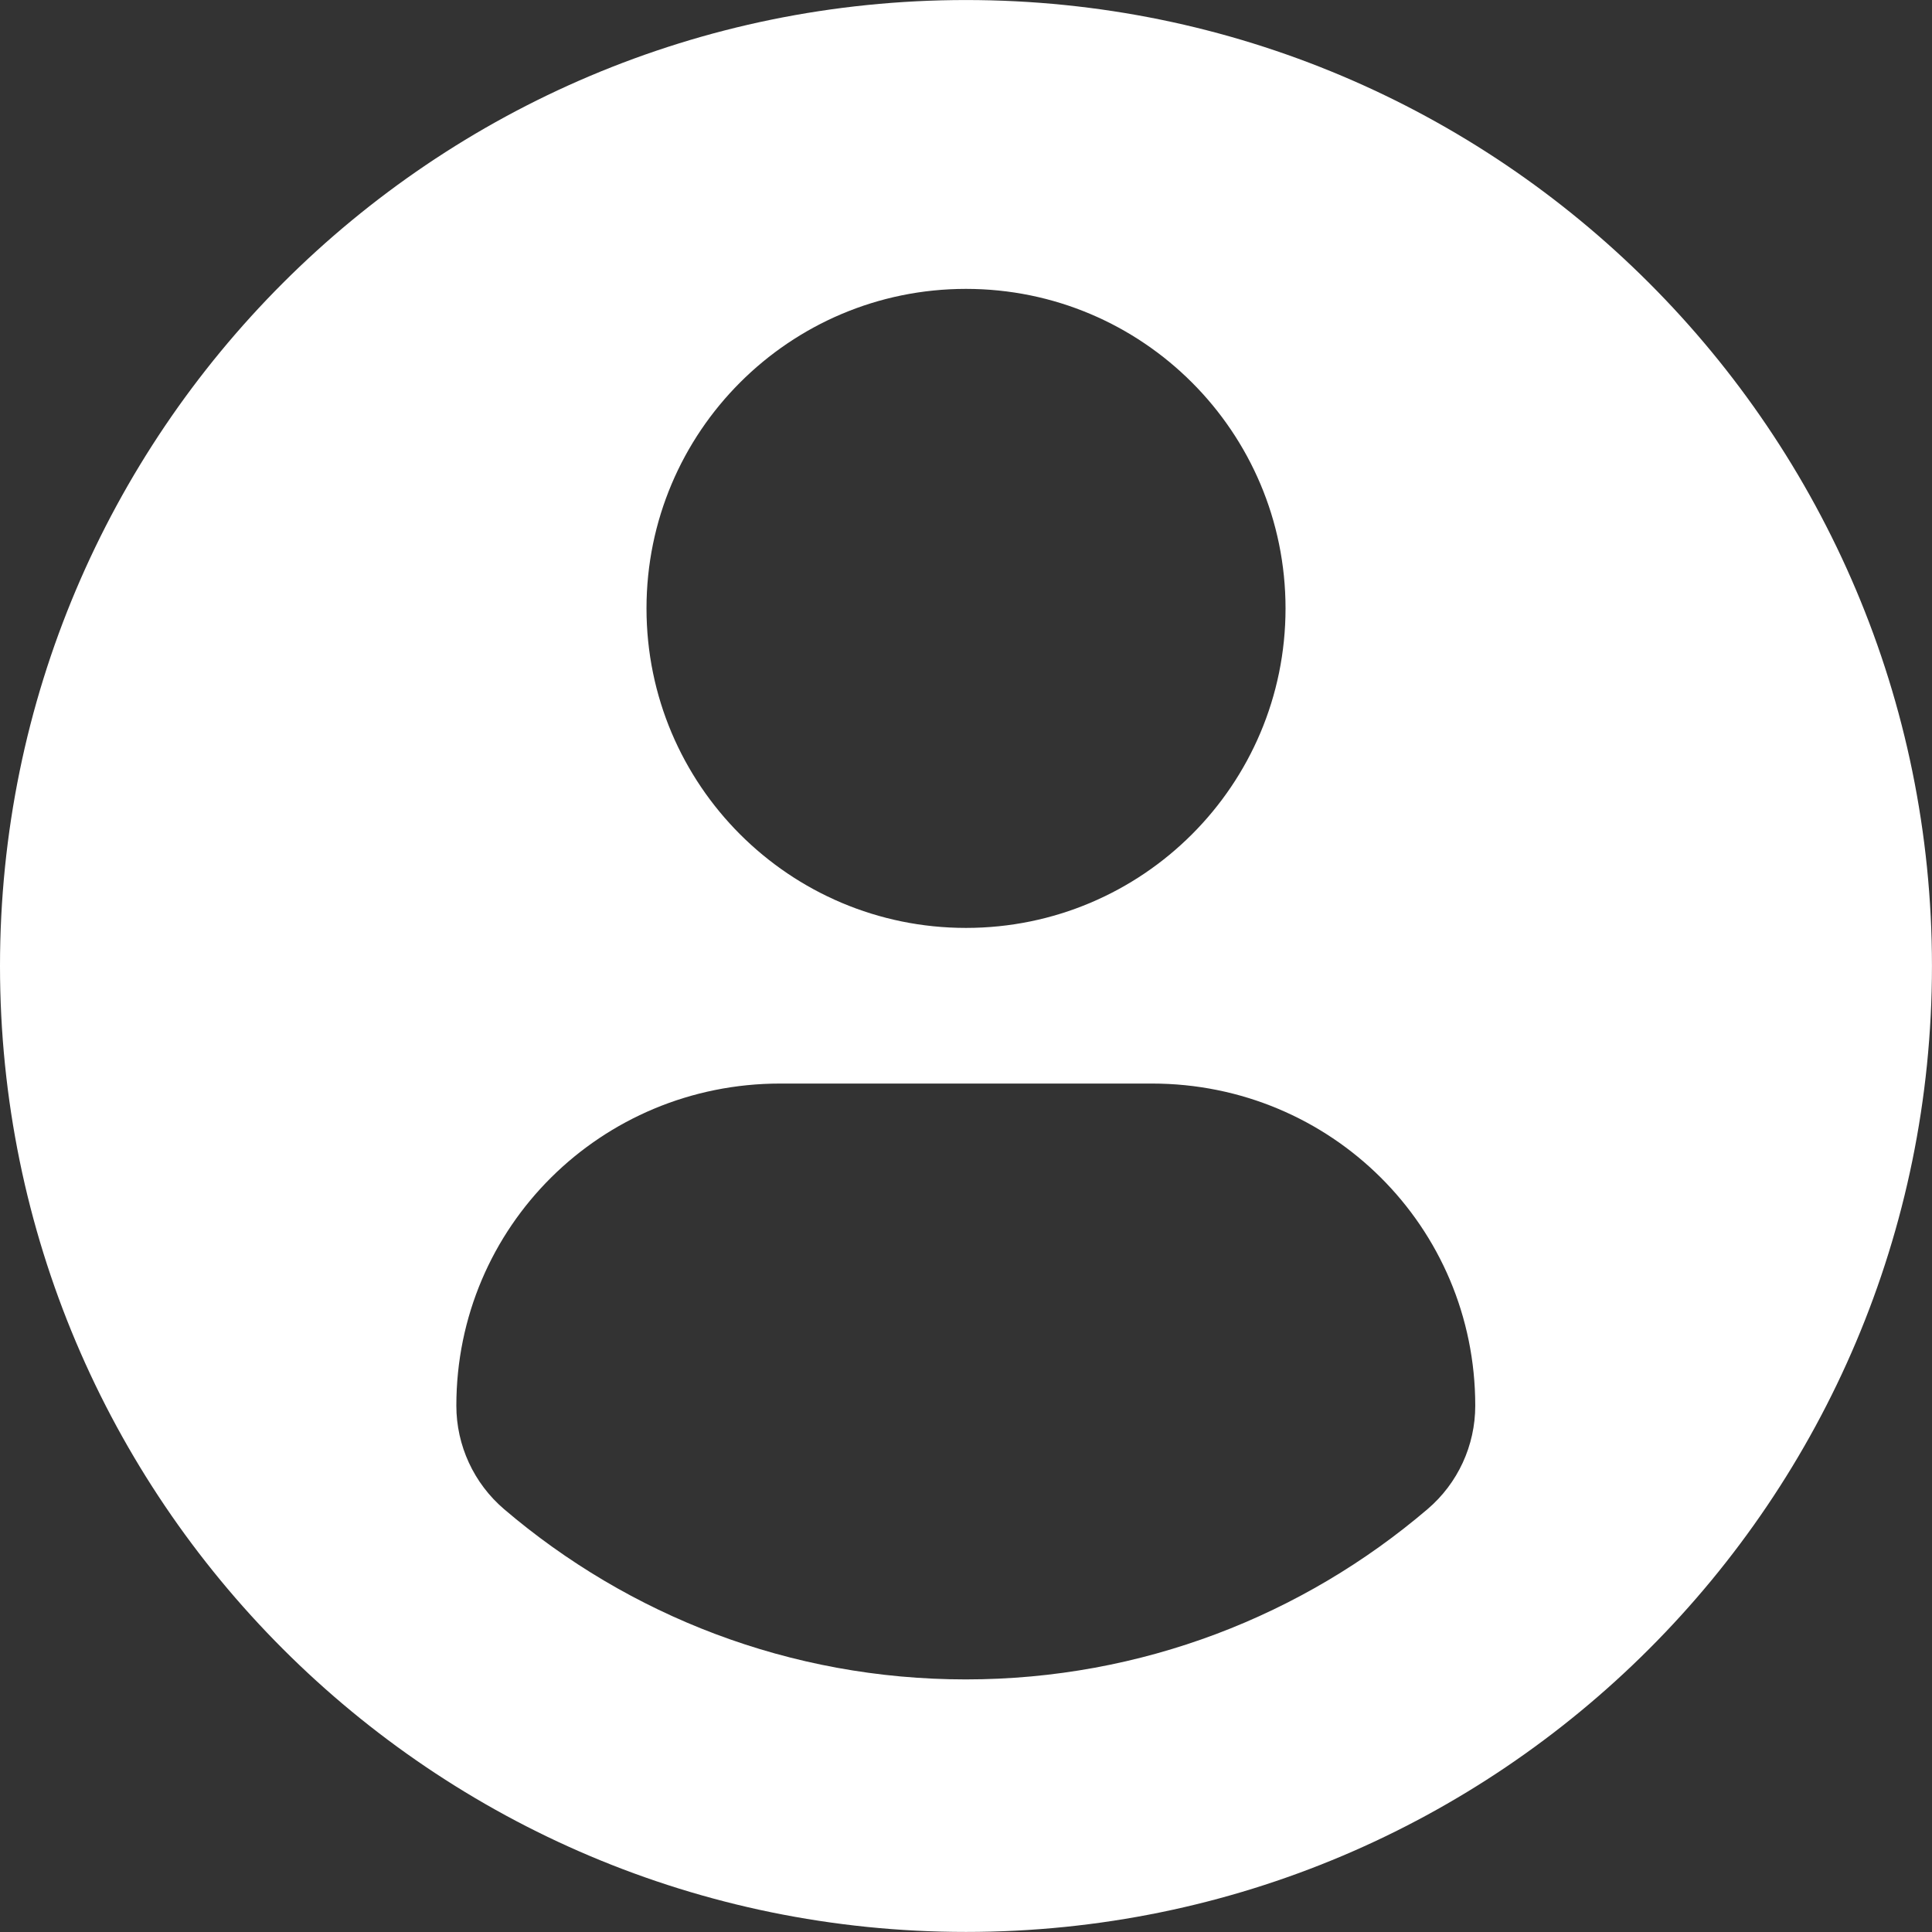
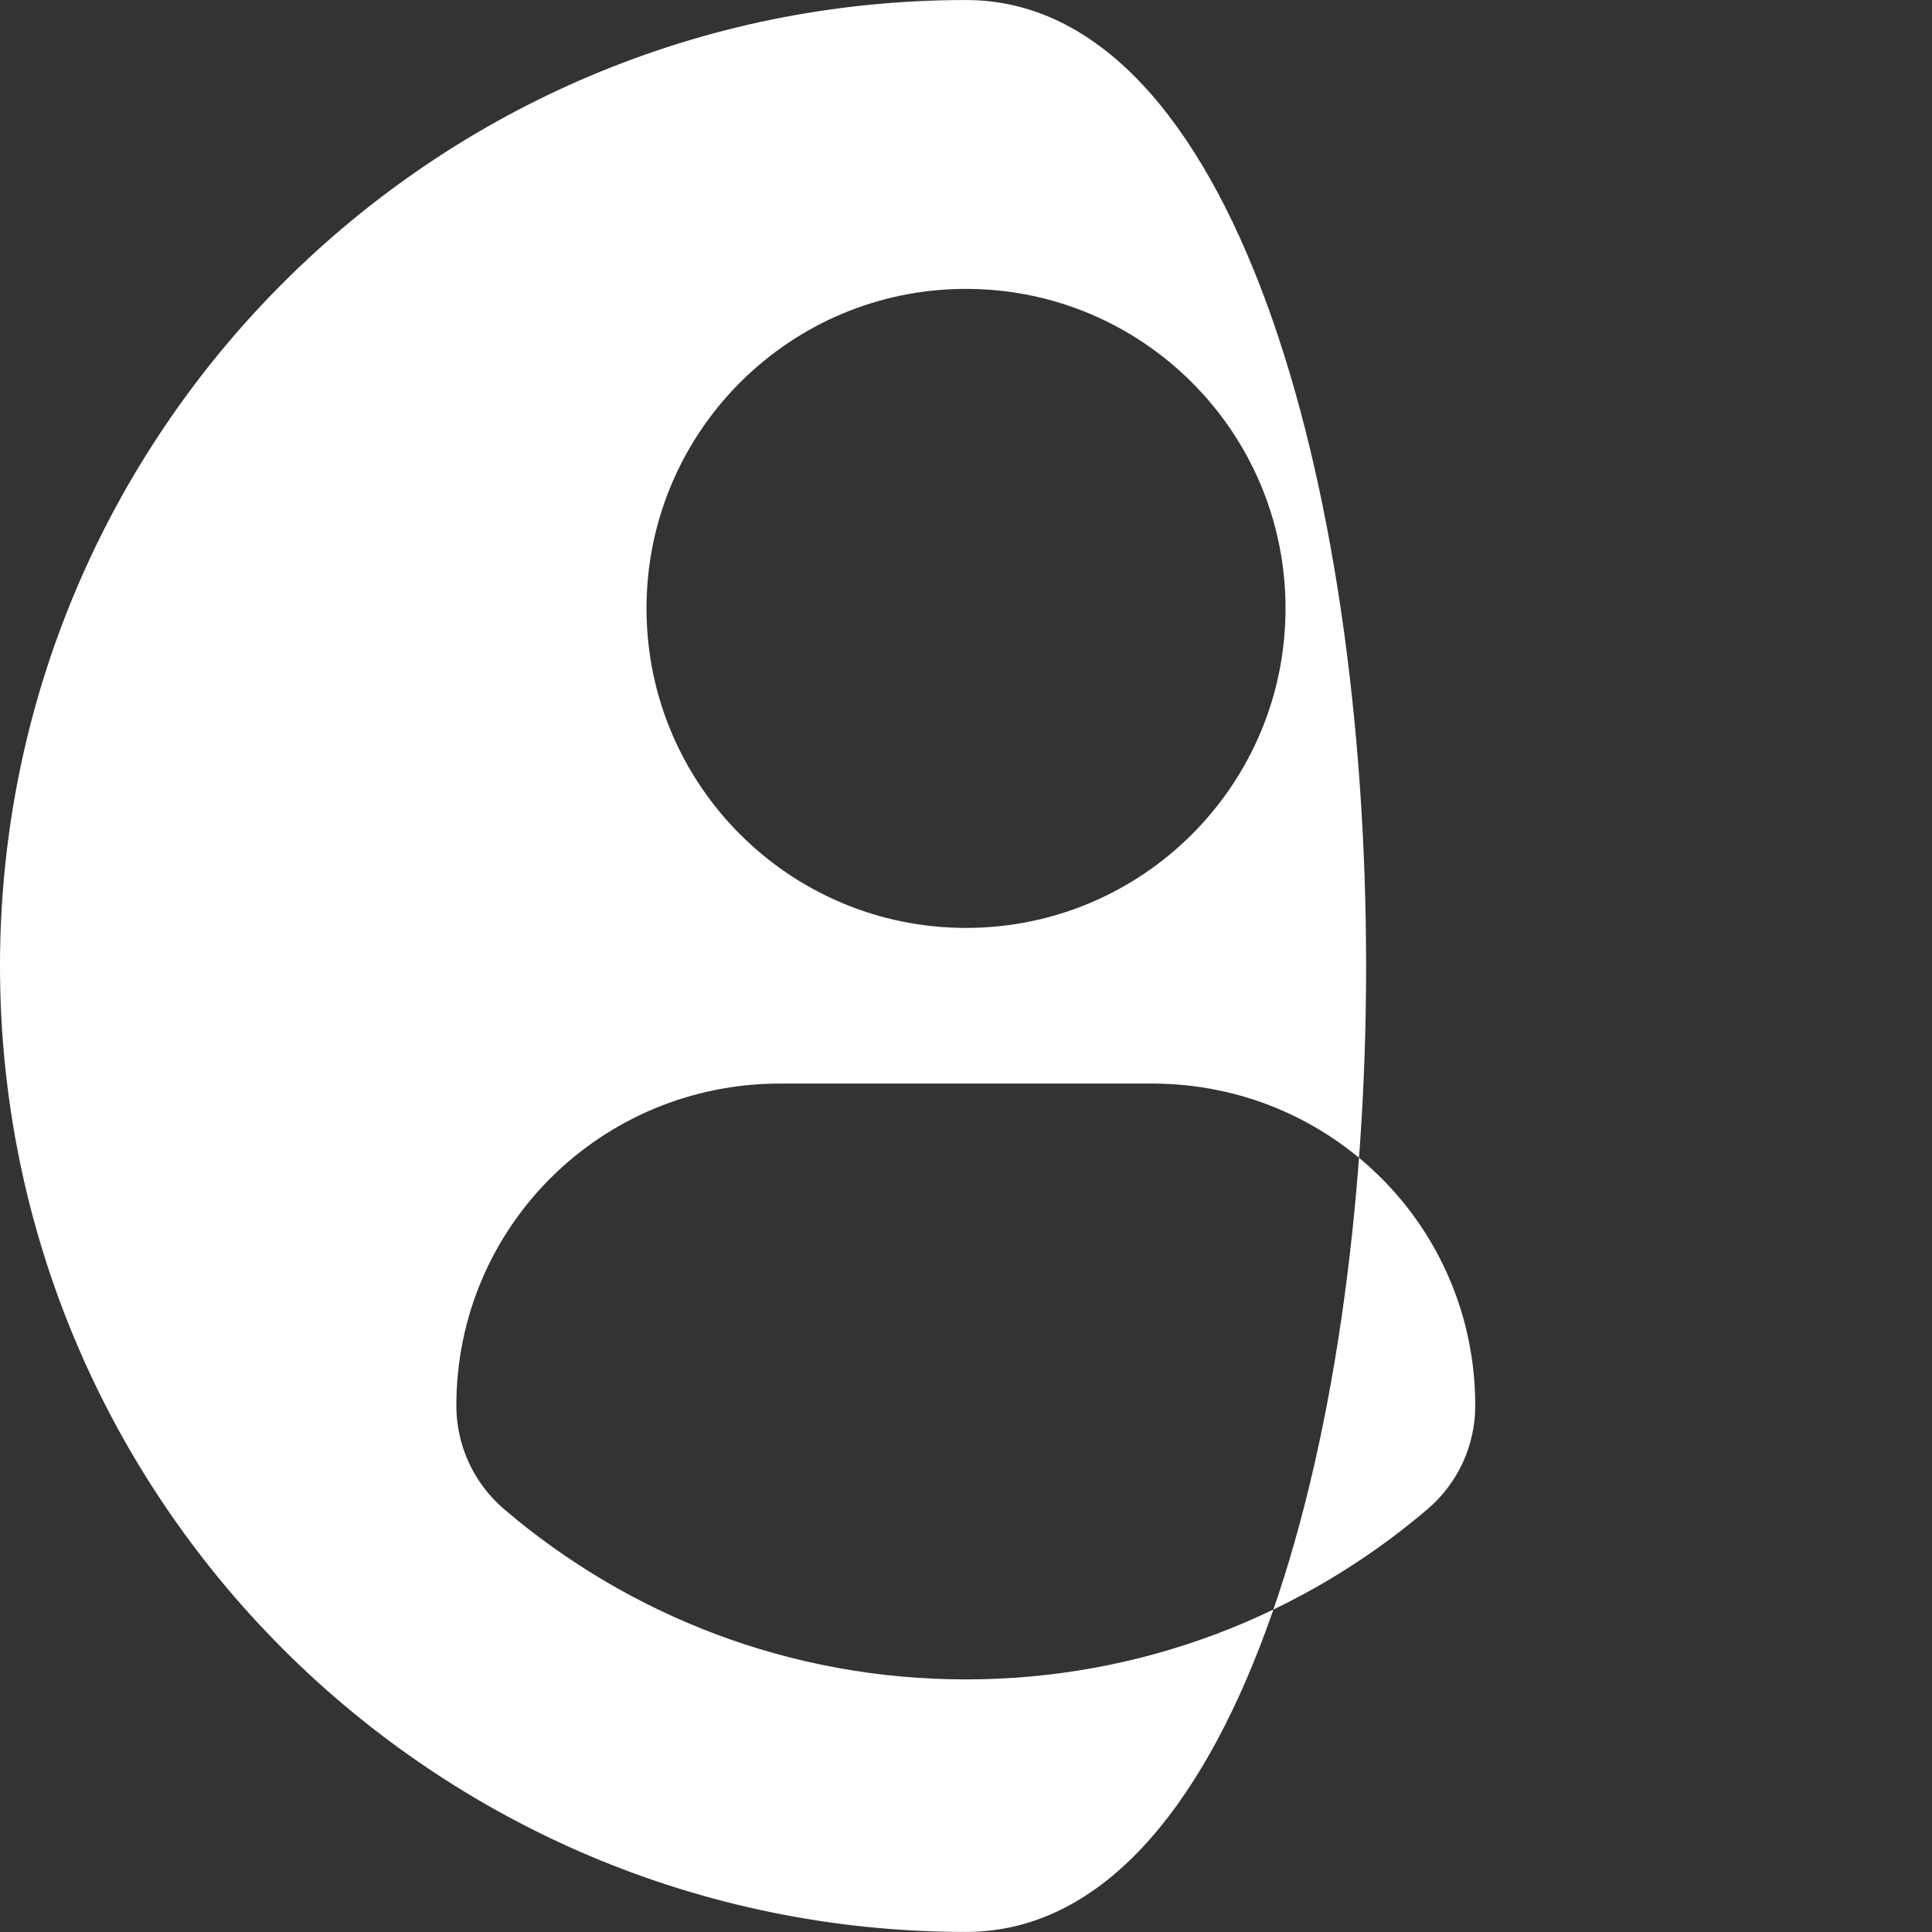
<svg xmlns="http://www.w3.org/2000/svg" version="1.1" id="Layer_1" x="0px" y="0px" viewBox="0 0 56.693 56.693" style="enable-background:new 0 0 56.693 56.693;" xml:space="preserve">
  <rect x="0" y="0" width="56.693" height="56.693" fill="#333333" stroke="none" />
  <style type="text/css">
	.st0{fill:#ffffff;}
</style>
  <g>
    <g>
-       <path class="st0" d="M28.346,0.001C12.693,0.001,0,12.692,0,28.346s12.692,28.345,28.346,28.345    c15.656,0,28.346-12.69,28.346-28.345S44.003,0.001,28.346,0.001z M28.346,8.477c5.18,0,9.377,4.199,9.377,9.376    c0,5.178-4.197,9.376-9.377,9.376c-5.177,0-9.375-4.197-9.375-9.376C18.972,12.675,23.169,8.477,28.346,8.477z M28.34,49.281    c-5.166,0-9.897-1.881-13.547-4.995c-0.889-0.758-1.402-1.87-1.402-3.037c0-5.251,4.25-9.453,9.502-9.453h10.91    c5.253,0,9.487,4.202,9.487,9.453c0,1.168-0.51,2.277-1.401,3.036C38.24,47.399,33.507,49.281,28.34,49.281z" />
+       <path class="st0" d="M28.346,0.001C12.693,0.001,0,12.692,0,28.346s12.692,28.345,28.346,28.345    S44.003,0.001,28.346,0.001z M28.346,8.477c5.18,0,9.377,4.199,9.377,9.376    c0,5.178-4.197,9.376-9.377,9.376c-5.177,0-9.375-4.197-9.375-9.376C18.972,12.675,23.169,8.477,28.346,8.477z M28.34,49.281    c-5.166,0-9.897-1.881-13.547-4.995c-0.889-0.758-1.402-1.87-1.402-3.037c0-5.251,4.25-9.453,9.502-9.453h10.91    c5.253,0,9.487,4.202,9.487,9.453c0,1.168-0.51,2.277-1.401,3.036C38.24,47.399,33.507,49.281,28.34,49.281z" />
    </g>
  </g>
</svg>